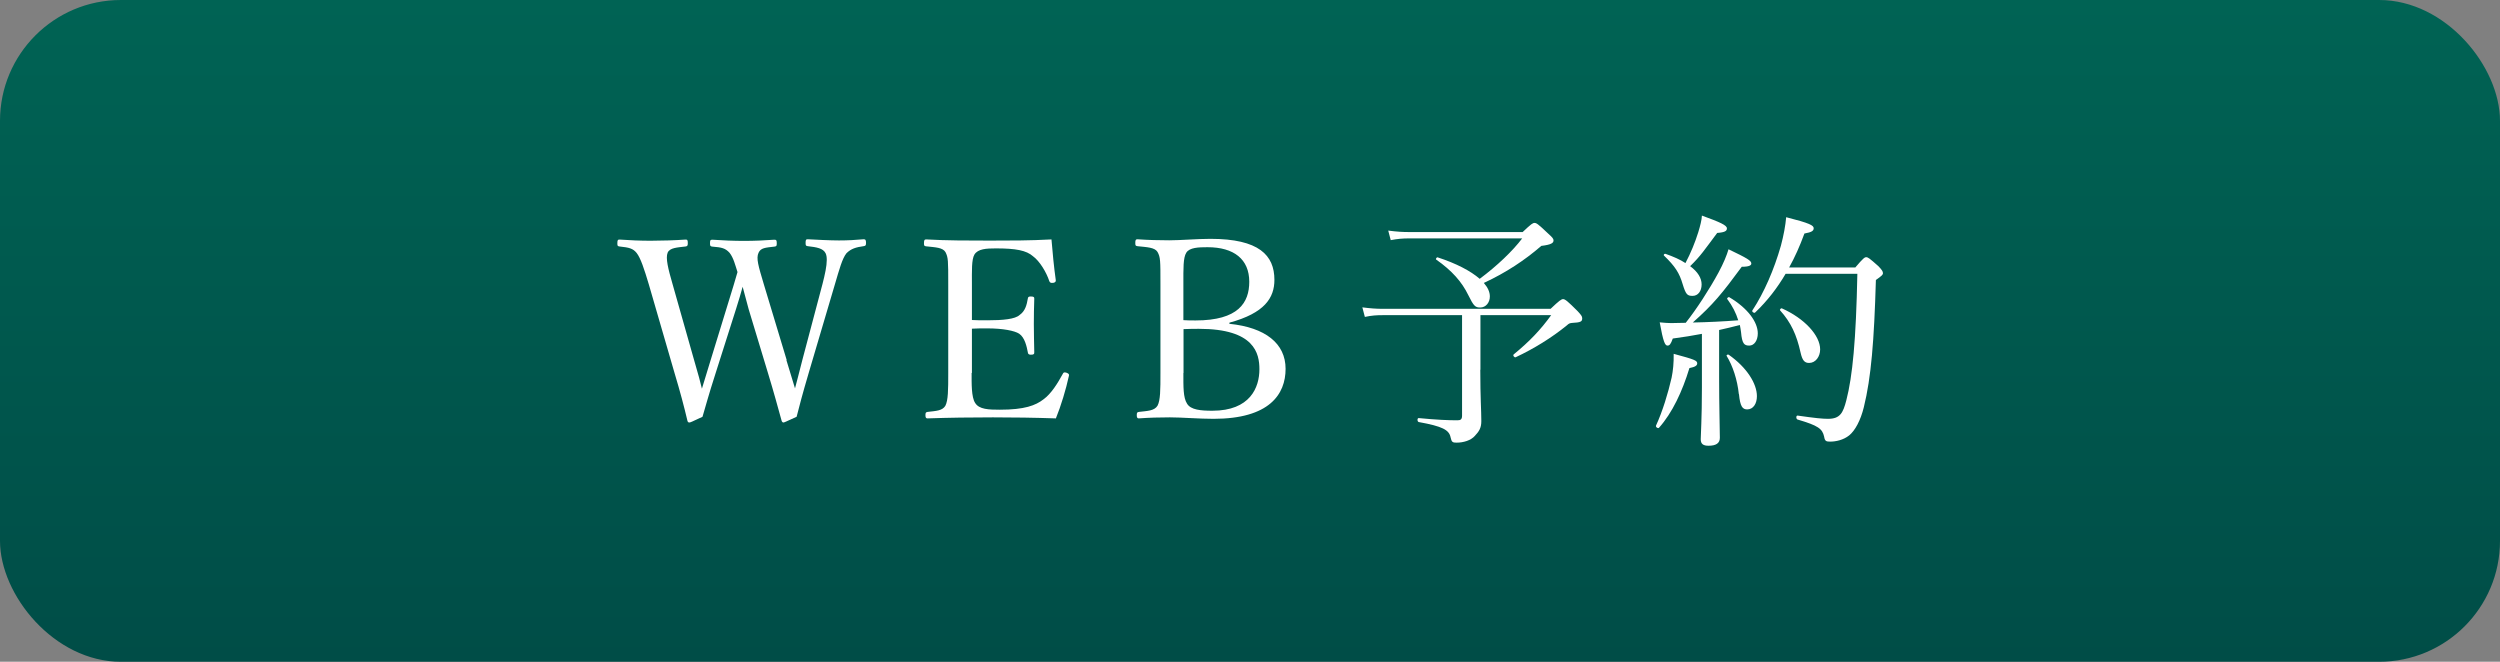
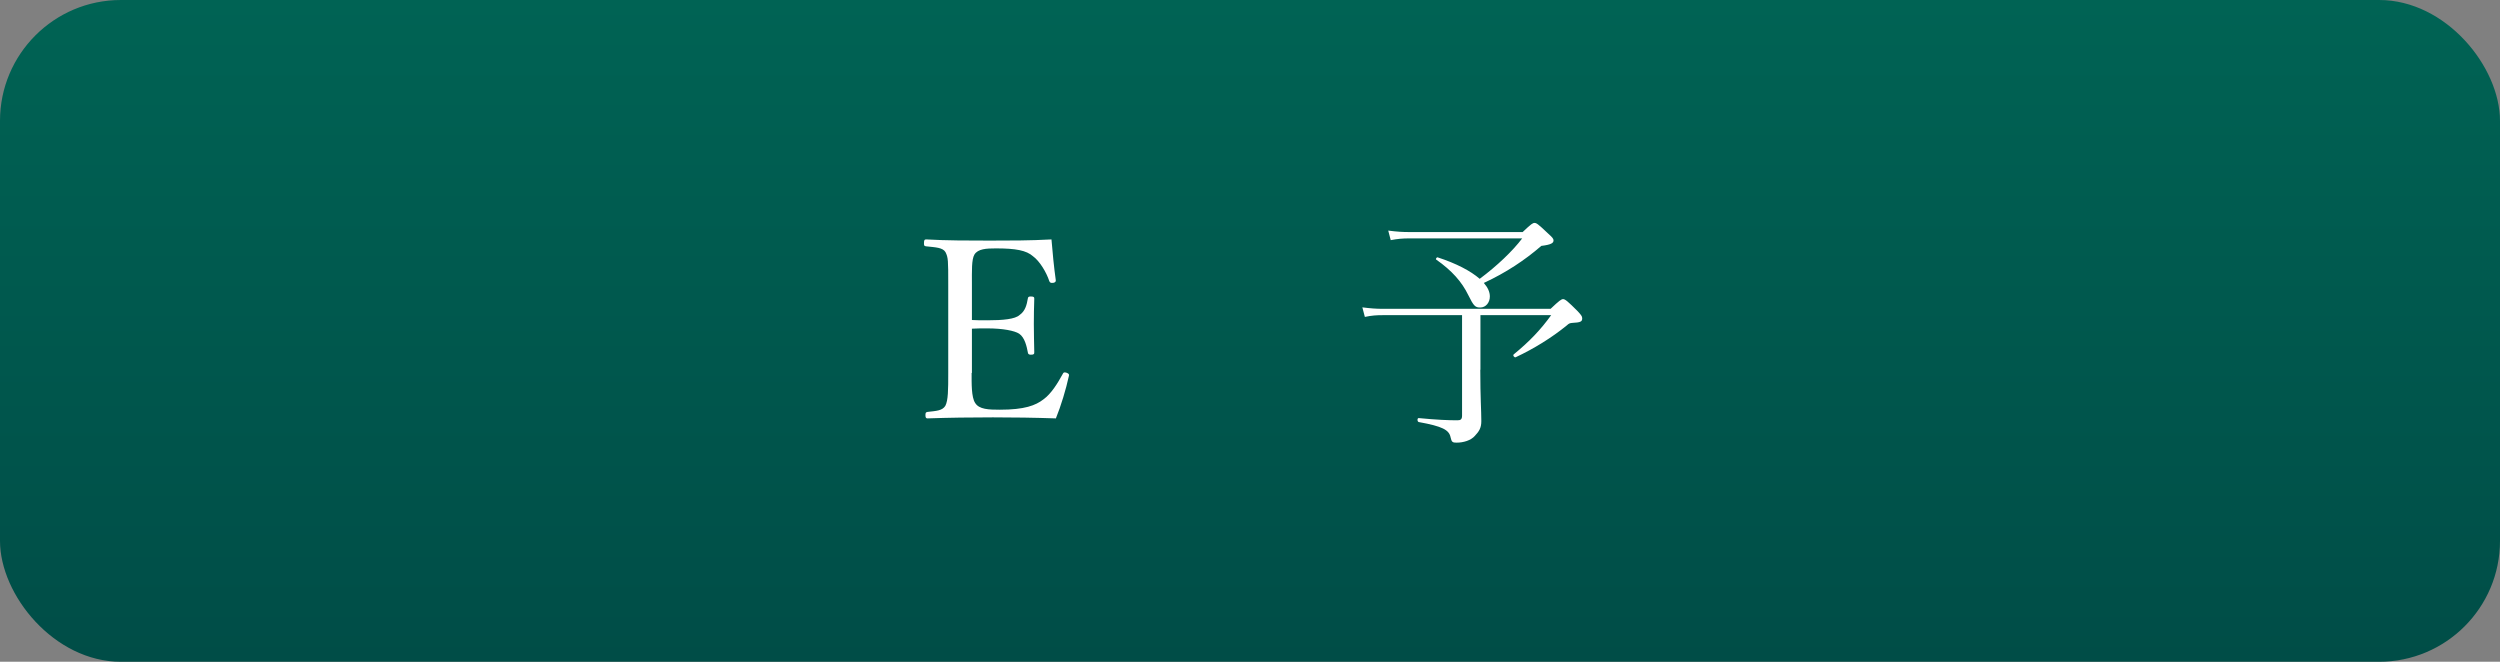
<svg xmlns="http://www.w3.org/2000/svg" id="_レイヤー_1" data-name="レイヤー_1" width="170" height="45" version="1.1" viewBox="0 0 170 45">
  <rect x="0" y="0" width="170" height="45" fill="#808080" stroke="none" />
  <defs>
    <style>
      .st0 {
        fill: #fff;
      }

      .st1 {
        fill: url(#_名称未設定グラデーション_45);
      }
    </style>
    <linearGradient id="_名称未設定グラデーション_45" data-name="名称未設定グラデーション 45" x1="85" y1="0" x2="85" y2="45" gradientUnits="userSpaceOnUse">
      <stop offset="0" stop-color="#006354" />
      <stop offset="1" stop-color="#004d47" />
    </linearGradient>
  </defs>
  <rect class="st1" width="170" height="45" rx="8.22" ry="8.22" />
  <g>
-     <path class="st0" d="M53.47,24.47c.32,1.02.42,1.41.59,1.94.14-.49.24-.95.51-1.97l1.36-5.13c.17-.66.29-1.22.29-1.63,0-.19-.02-.34-.08-.46-.17-.34-.61-.41-1.21-.48-.12-.02-.15-.03-.15-.22,0-.22.03-.25.15-.25.59.03,1.5.08,2.12.08s1.1-.03,1.67-.08c.12,0,.17.03.17.25,0,.19-.05.2-.17.22-.51.07-.85.17-1.16.48-.29.36-.49,1.11-.78,2.09l-1.78,6.02c-.48,1.63-.61,2.16-.83,3.01-.78.36-.85.39-.9.39s-.1-.05-.12-.12c-.27-.97-.51-1.87-.93-3.25l-1.31-4.33c-.17-.61-.29-1.1-.41-1.53-.12.42-.25.9-.44,1.48l-1.39,4.37c-.53,1.65-.66,2.19-.9,2.99-.76.36-.83.39-.9.39-.05,0-.1-.03-.12-.1-.25-1.05-.49-1.96-.88-3.26l-1.75-6.03c-.31-1.04-.56-1.8-.83-2.14-.25-.31-.51-.37-1.16-.44-.12-.02-.15-.03-.15-.2,0-.24.03-.27.15-.27.71.05,1.41.08,2.11.08s1.7-.03,2.38-.08c.12,0,.15.03.15.25,0,.19-.05.2-.15.22-.56.07-1.07.08-1.22.42-.15.37.03,1.09.34,2.16l1.46,5.15c.31,1.04.41,1.46.53,1.94.15-.48.27-.9.58-1.9l1.21-3.94c.32-1.02.46-1.51.63-2.09-.15-.46-.27-.97-.54-1.31-.29-.32-.54-.37-1.16-.42-.14-.02-.17-.03-.17-.22,0-.22.02-.25.17-.25.7.05,1.46.08,2.14.08s1.39-.03,2.06-.08c.14,0,.17.03.17.25,0,.19-.03.2-.17.22-.6.07-.92.08-1.07.42-.17.37-.02.87.36,2.14l1.56,5.17Z" />
    <path class="st0" d="M66.07,25.36c0,.71-.02,1.65.24,2.04.27.44.92.46,1.68.46,1.68,0,2.43-.29,2.96-.7.54-.39.97-1.1,1.31-1.72.05-.1.08-.15.25-.1.2.07.2.14.17.24-.19.88-.53,2.01-.88,2.87-1.46-.05-2.91-.07-4.28-.07-1.45,0-3.01.02-4.45.07-.1,0-.14-.05-.14-.22s.03-.2.14-.22c.6-.07,1-.08,1.21-.41.2-.37.2-1.12.2-2.24v-6.03c0-1.62,0-1.82-.19-2.19-.19-.31-.66-.32-1.31-.39-.12-.02-.15-.03-.15-.2,0-.22.03-.27.15-.27,1.41.08,2.92.08,4.32.08s2.74,0,4.2-.08c.07.87.17,1.9.29,2.75.02.1-.02.17-.15.2-.2.03-.25-.02-.29-.12-.2-.61-.66-1.36-1.1-1.68-.46-.41-1.19-.54-2.53-.54-.65,0-1.22.03-1.46.42-.2.34-.17,1.12-.17,2.02v2.43c.27.02.68.02,1.05.02,1.07,0,1.89-.08,2.19-.36.39-.27.49-.7.56-1.11.02-.1.03-.15.2-.15.22,0,.24.05.24.15-.02.59-.03,1.14-.03,1.72,0,.63.02,1.31.03,1.92,0,.12-.02.17-.24.17-.15,0-.19-.07-.2-.17-.07-.37-.2-1-.59-1.26-.31-.2-1.1-.36-2.16-.36-.37,0-.78,0-1.05.02v3.01Z" />
-     <path class="st0" d="M83.61,22.02c2.43.25,3.81,1.33,3.81,3.06s-1.1,3.4-4.9,3.4c-.97,0-2.18-.1-2.97-.1-.66,0-1.45.02-2.11.07-.1,0-.14-.05-.14-.22s.03-.2.14-.22c.59-.07,1.05-.07,1.27-.42.2-.37.2-1.1.2-2.23v-6.05c0-1.6,0-1.82-.2-2.18-.19-.31-.71-.32-1.36-.39-.12-.02-.15-.03-.15-.22,0-.2.03-.25.15-.25.71.05,1.44.07,2.16.07.76,0,1.89-.1,2.8-.1,3.31,0,4.35,1.12,4.35,2.79,0,1.22-.66,2.26-3.06,2.91v.1ZM80.47,21.77c.27.02.53.02.83.02,2.91,0,3.65-1.21,3.65-2.63,0-1.53-1.04-2.35-2.84-2.35-.61,0-1.22.02-1.44.37-.22.34-.2,1.09-.2,2.12v2.46ZM80.47,25.36c0,.92-.02,1.68.25,2.09.25.42.93.48,1.72.48,2.57,0,3.2-1.58,3.2-2.82,0-1.07-.32-2.75-4.11-2.75-.31,0-.61,0-1.05.02v2.99Z" />
    <path class="st0" d="M100.66,25.14c0,1.94.07,2.75.07,3.5,0,.48-.17.71-.44,1-.27.31-.78.46-1.24.46-.27,0-.34-.03-.41-.36-.1-.51-.56-.75-2.16-1.04-.12-.02-.12-.29,0-.27,1.24.12,2.02.15,2.63.15.22,0,.31-.07.31-.32v-6.83h-5.35c-.48,0-.78.02-1.26.12l-.17-.65c.56.07.92.1,1.43.1h11.37c.59-.56.73-.66.85-.66.14,0,.32.15.99.82.22.24.31.34.31.48,0,.22-.08.29-.71.32-.14.02-.19.03-.34.17-1.02.83-2.23,1.58-3.47,2.16-.08.05-.22-.12-.14-.19,1.1-.9,1.85-1.7,2.55-2.67h-4.81v3.71ZM103.55,15.77c.59-.56.68-.61.8-.61s.22.05.9.7c.32.29.39.37.39.49,0,.17-.15.29-.83.37-1.12.97-2.4,1.82-3.91,2.52.27.31.41.61.41.92,0,.41-.27.75-.65.75-.34,0-.44-.08-.82-.85-.44-.9-1.1-1.65-2.18-2.41-.05-.03.03-.17.1-.15,1.26.41,2.24.92,2.86,1.46,1.17-.87,2.24-1.89,2.89-2.75h-7.65c-.49,0-.82.03-1.29.12l-.17-.65c.63.08.97.1,1.45.1h7.7Z" />
-     <path class="st0" d="M112.6,28.96c.46-1,.83-2.23,1.07-3.28.1-.49.15-1,.14-1.62,1.45.39,1.6.46,1.6.65,0,.14-.12.24-.53.32-.48,1.58-1.16,3.04-2.07,4.06-.07.07-.24-.05-.2-.14ZM115.74,22.7c-.61.12-1.26.22-1.99.32-.14.39-.22.48-.36.48-.17,0-.29-.25-.53-1.58.37.03.53.05.78.05.32,0,.65-.02.99-.02.73-.92,1.6-2.26,2.23-3.42.34-.63.56-1.17.68-1.58,1.27.61,1.55.77,1.55.97,0,.12-.14.22-.65.22-1.34,1.82-1.95,2.57-3.33,3.79,1.04-.02,2.07-.07,3.09-.15-.15-.49-.39-.97-.75-1.45-.03-.05.08-.15.14-.12,1.27.75,1.94,1.7,1.94,2.46,0,.48-.24.83-.58.83s-.49-.12-.56-.92c-.02-.17-.05-.32-.08-.48-.48.12-.93.24-1.41.34v3.25c0,1.89.05,3.57.05,4.08,0,.37-.26.54-.77.54-.36,0-.53-.12-.53-.44s.08-1.39.08-3.5v-3.69ZM115.71,19.34c0,.46-.25.78-.61.78s-.46-.08-.68-.8c-.22-.75-.51-1.21-1.27-1.94-.05-.05.03-.14.1-.12.54.19,1,.39,1.36.63.36-.68.65-1.39.87-2.09.14-.46.24-.85.25-1.14,1.26.46,1.7.66,1.7.87,0,.17-.12.27-.66.31-.87,1.16-1.12,1.56-1.84,2.26.53.39.78.82.78,1.24ZM118.24,26.8c-.1-.97-.41-1.92-.83-2.6-.03-.05.08-.12.14-.08,1.24.87,1.92,1.97,1.92,2.82,0,.51-.25.9-.66.9-.32,0-.48-.2-.56-1.04ZM126.15,18.2c.56-.66.65-.71.75-.71.12,0,.2.05.83.61.25.26.31.36.31.48,0,.1-.07.17-.48.46-.12,4.13-.32,6.63-.82,8.65-.22.9-.6,1.6-1,1.92-.39.31-.9.42-1.29.42-.27,0-.36-.03-.41-.34-.12-.54-.41-.75-1.8-1.16-.12-.03-.12-.29,0-.27,1.19.17,1.68.22,2.07.22.82,0,1.02-.41,1.24-1.26.42-1.62.66-4.08.75-8.6h-4.88c-.56.95-1.22,1.82-2.07,2.63-.07.07-.24-.05-.19-.14.8-1.21,1.48-2.79,1.94-4.4.19-.71.31-1.38.36-1.94,1.62.41,1.87.56,1.87.75,0,.17-.12.27-.63.36-.31.85-.65,1.61-1.04,2.31h4.49ZM122.44,23.98c-.27-1.22-.66-2.06-1.39-2.87-.05-.05.05-.17.12-.14,1.53.68,2.6,1.84,2.6,2.79,0,.49-.31.92-.75.92-.31,0-.46-.17-.58-.7Z" />
  </g>
</svg>